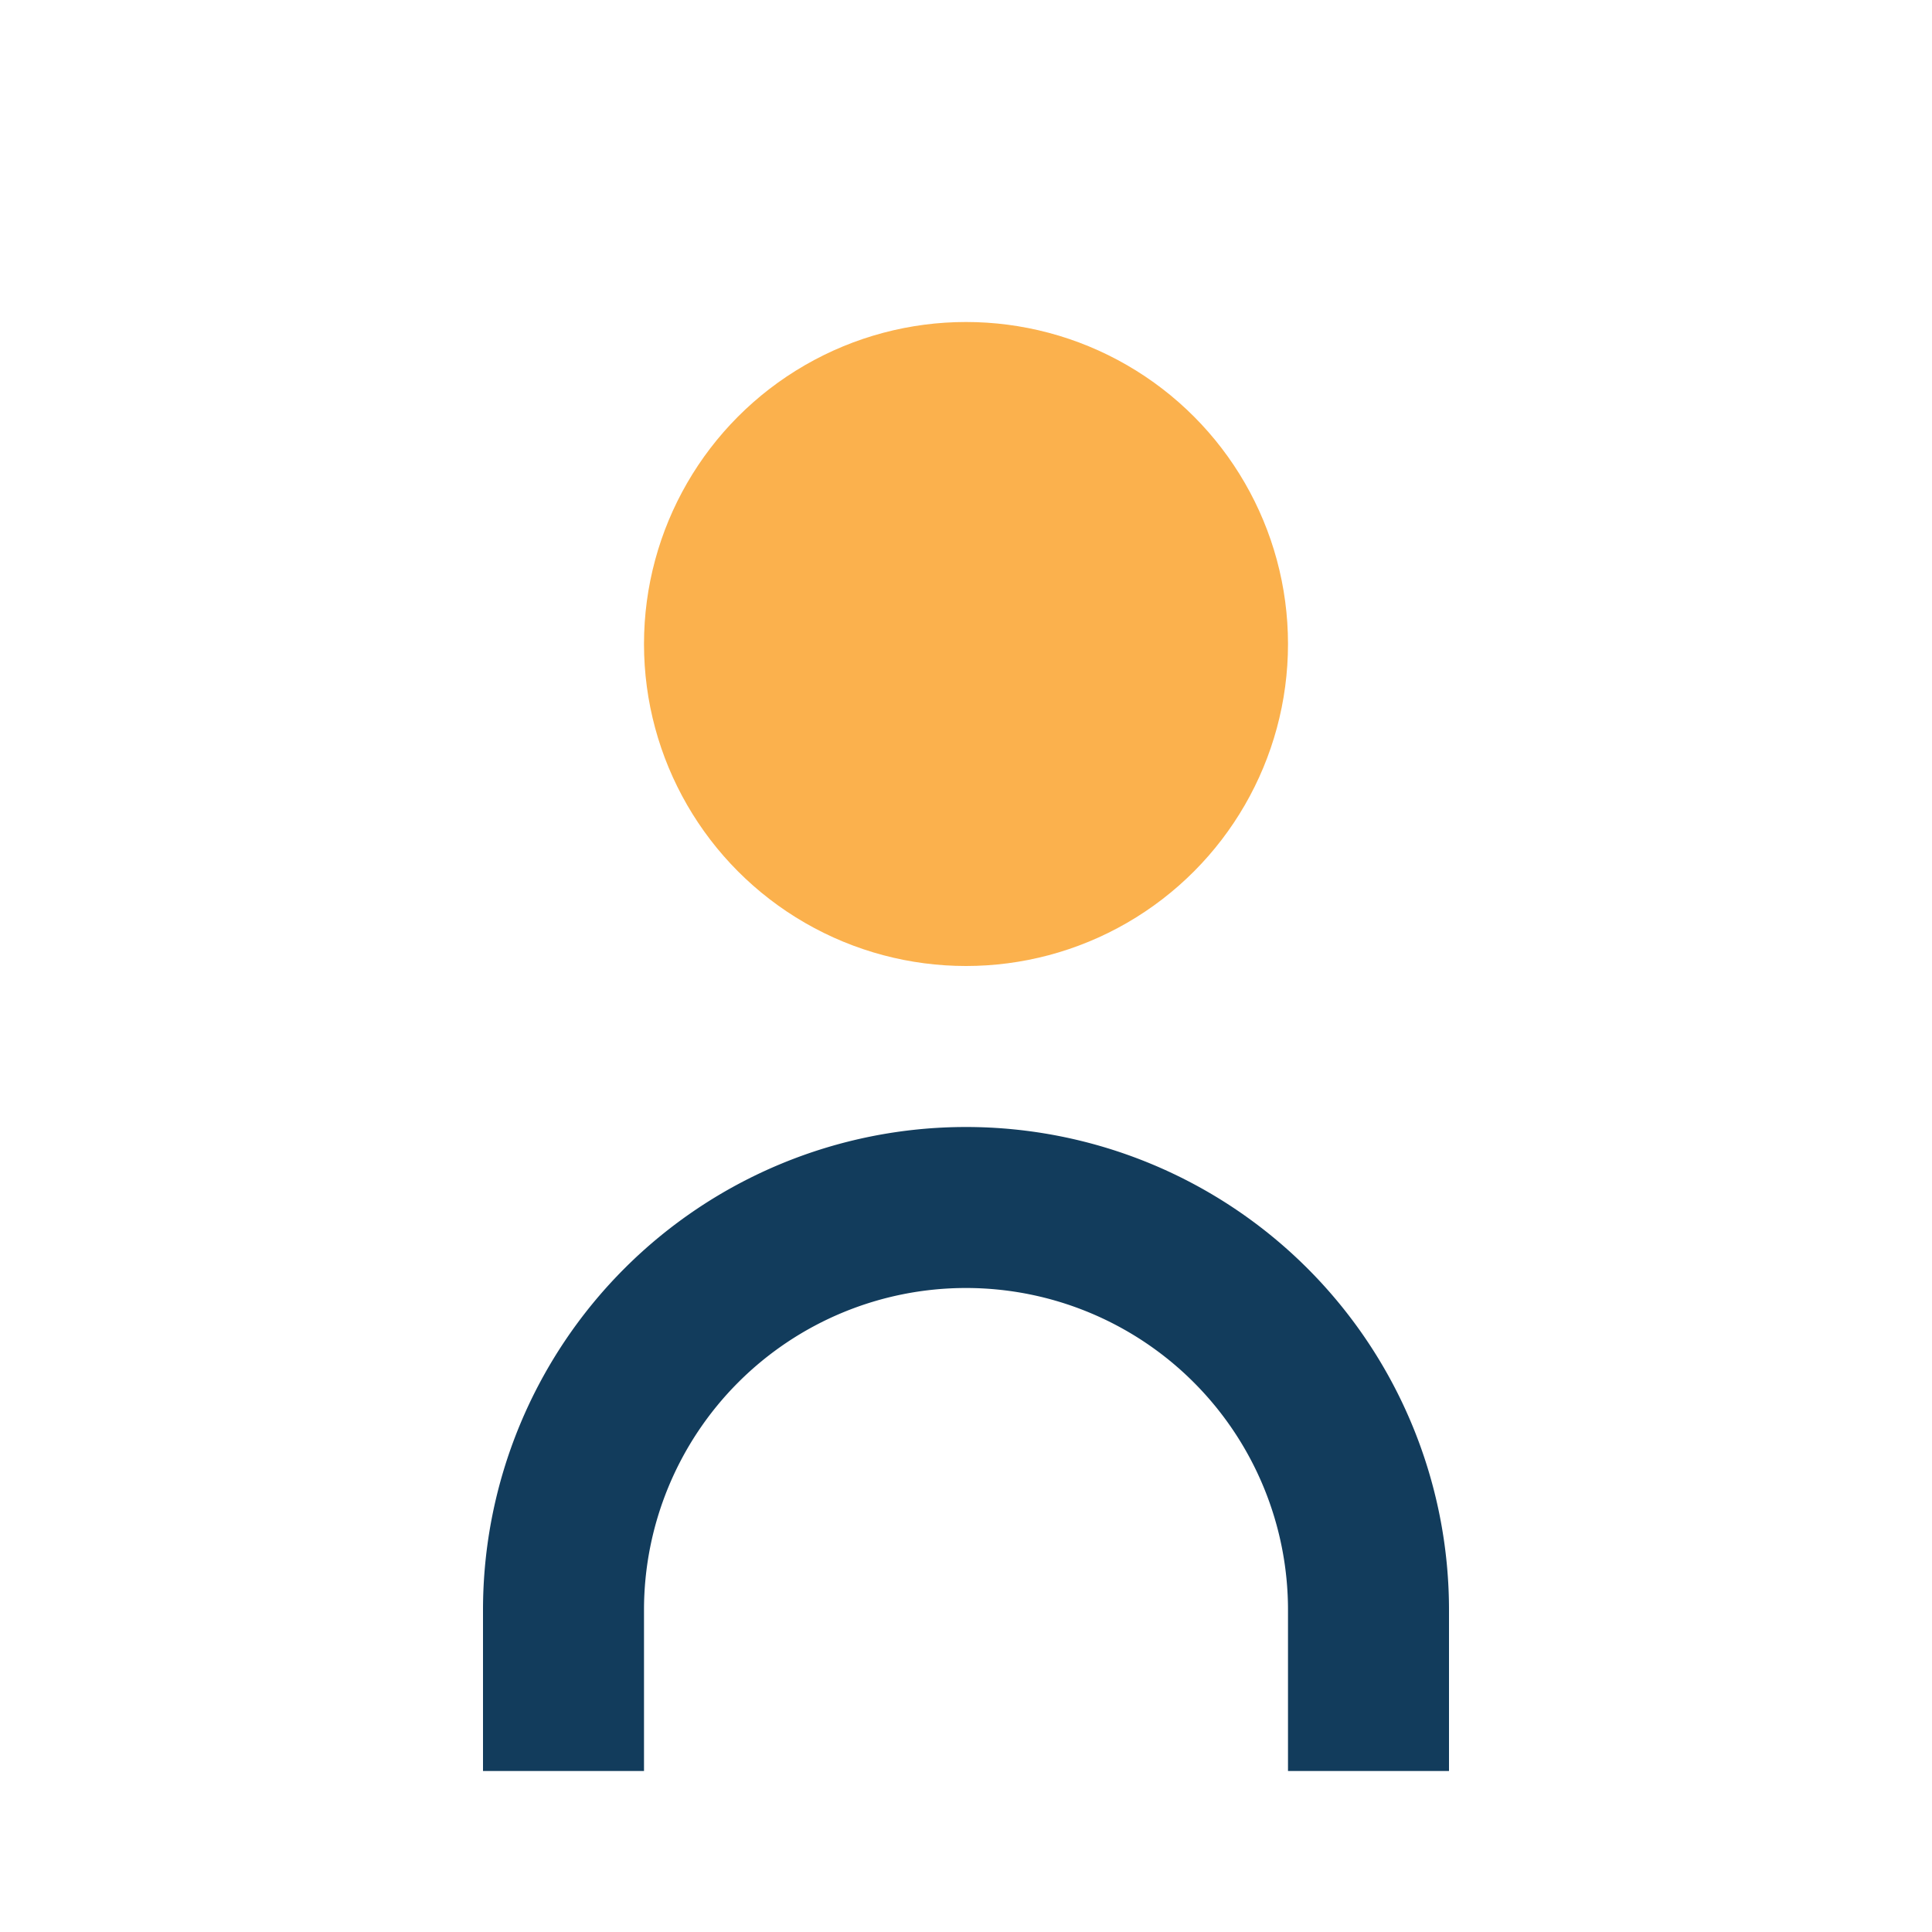
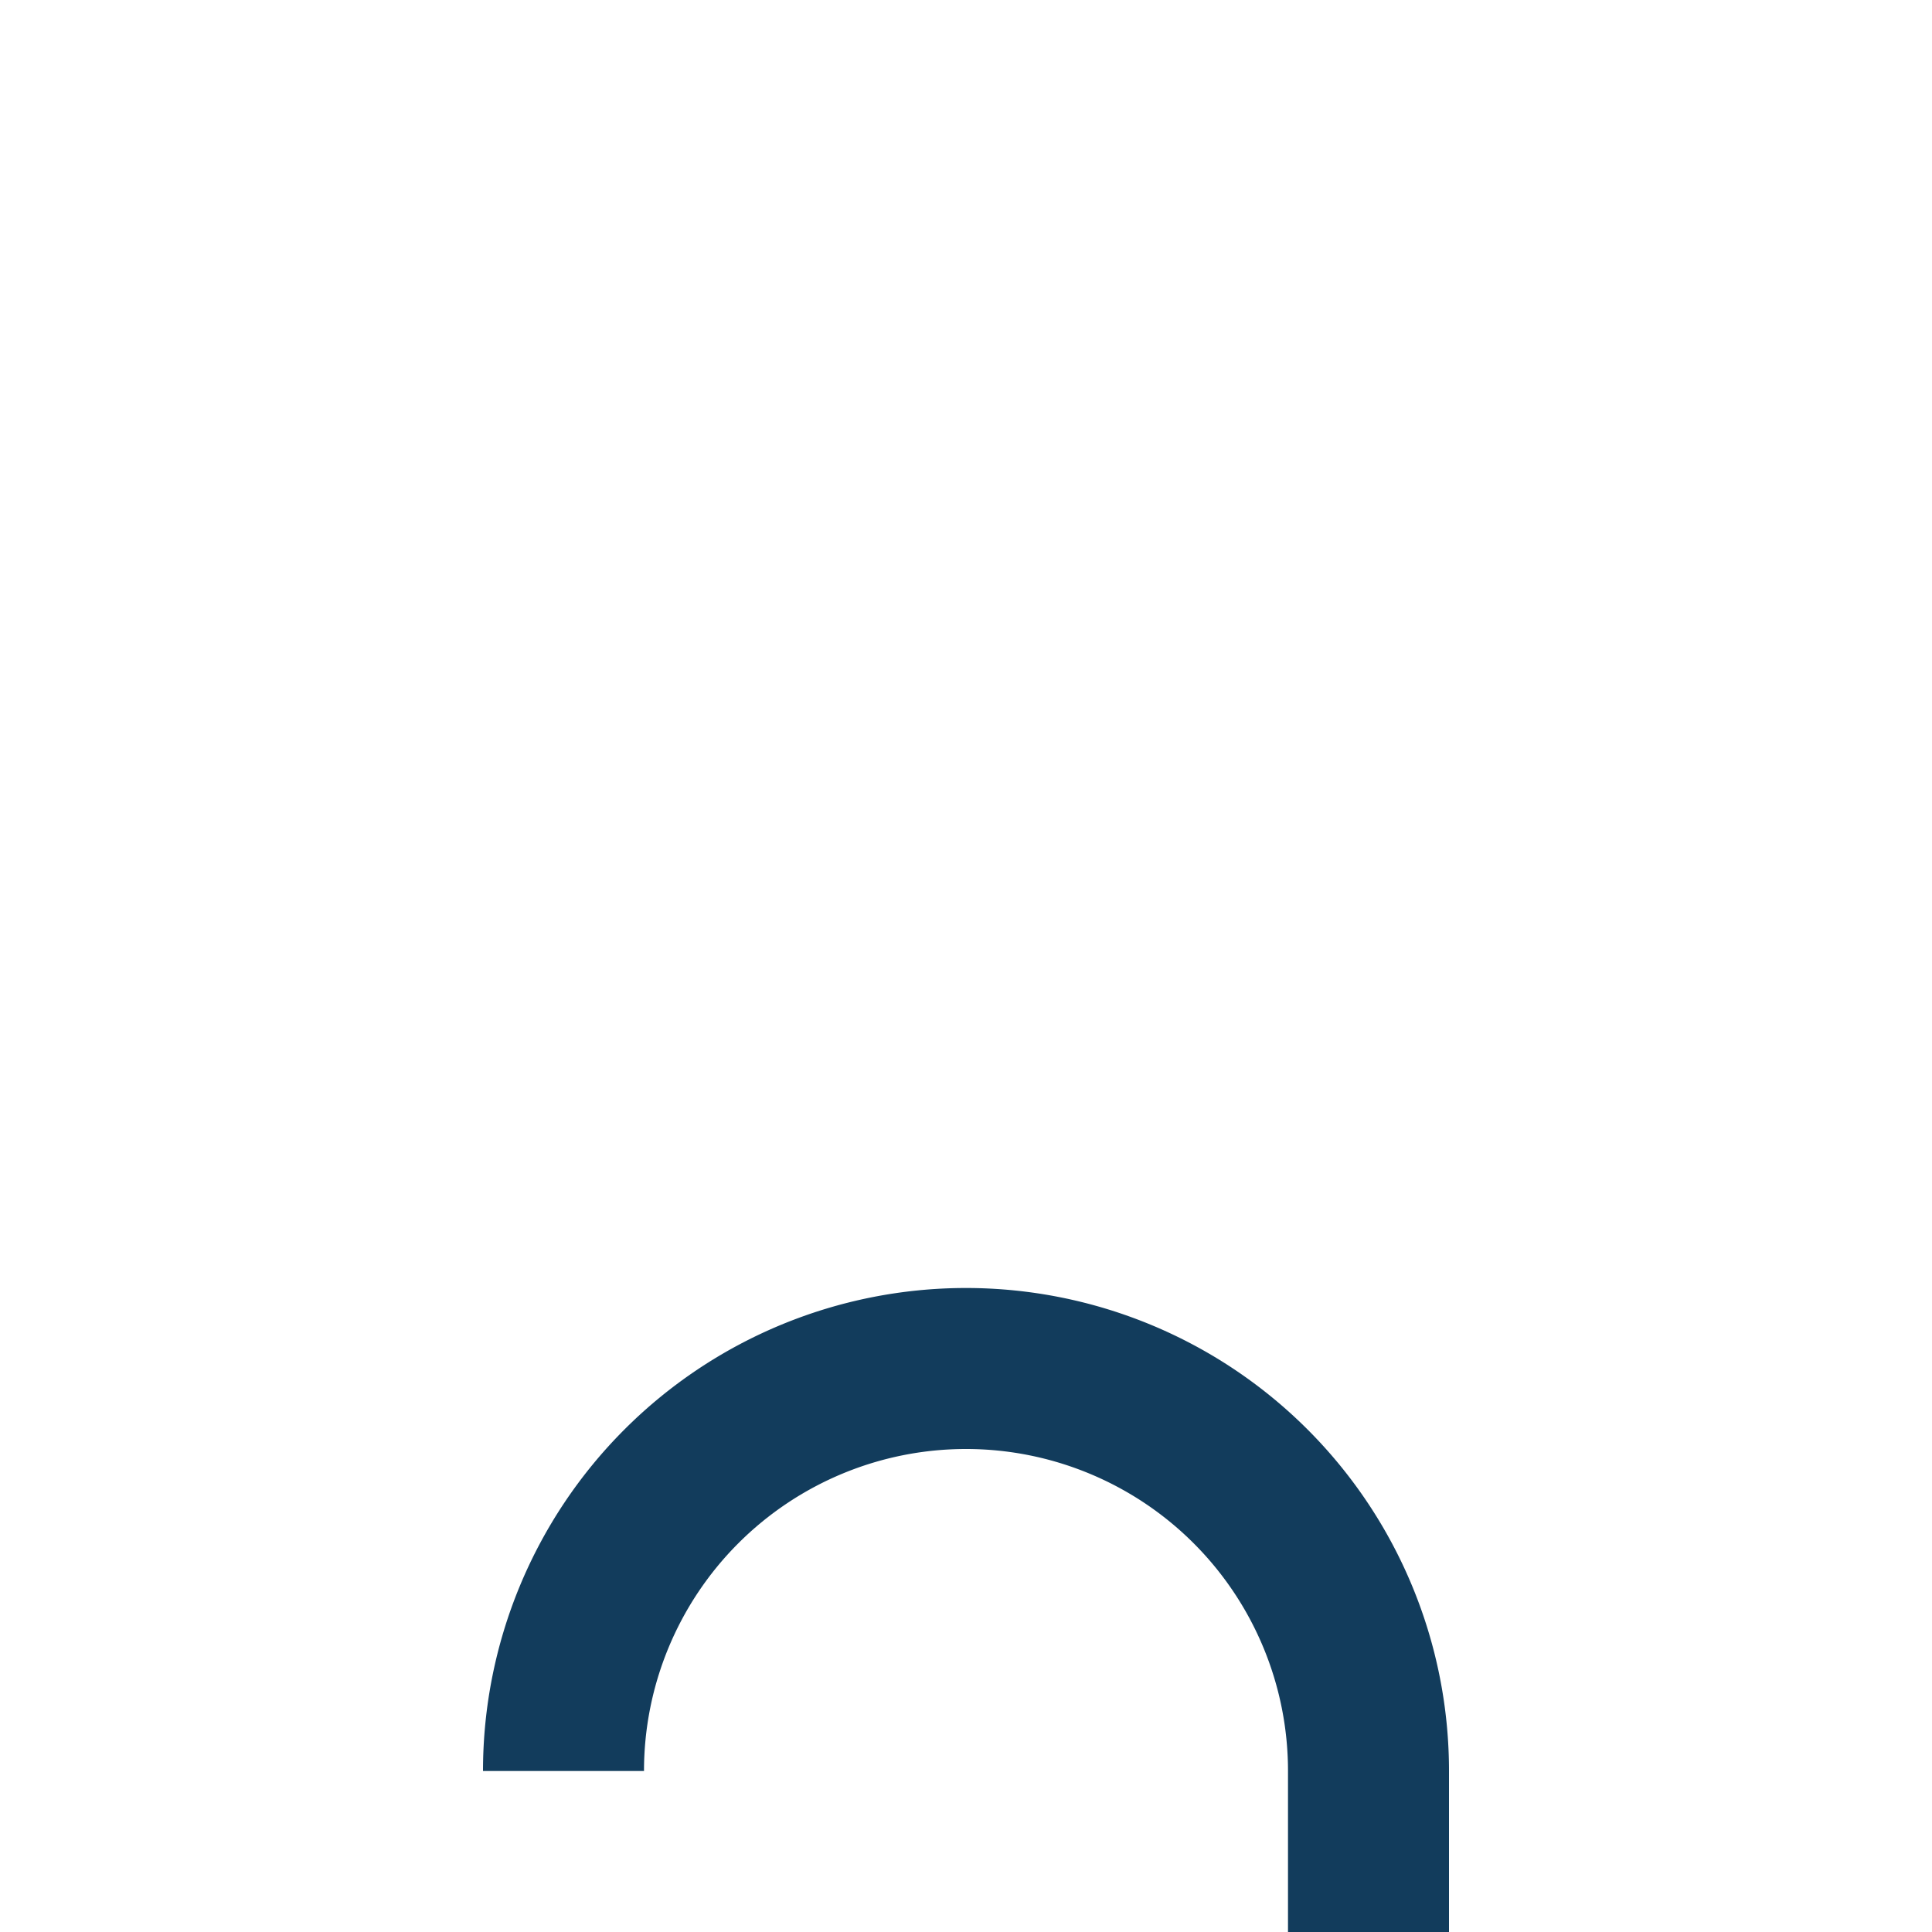
<svg xmlns="http://www.w3.org/2000/svg" width="24" height="24" viewBox="0 0 24 24">
-   <circle cx="12" cy="8" r="4" fill="#FBB14D" />
-   <path d="M7 22v-2a5 5 0 0 1 10 0v2" fill="none" stroke="#123C5C" stroke-width="2" />
+   <path d="M7 22a5 5 0 0 1 10 0v2" fill="none" stroke="#123C5C" stroke-width="2" />
</svg>